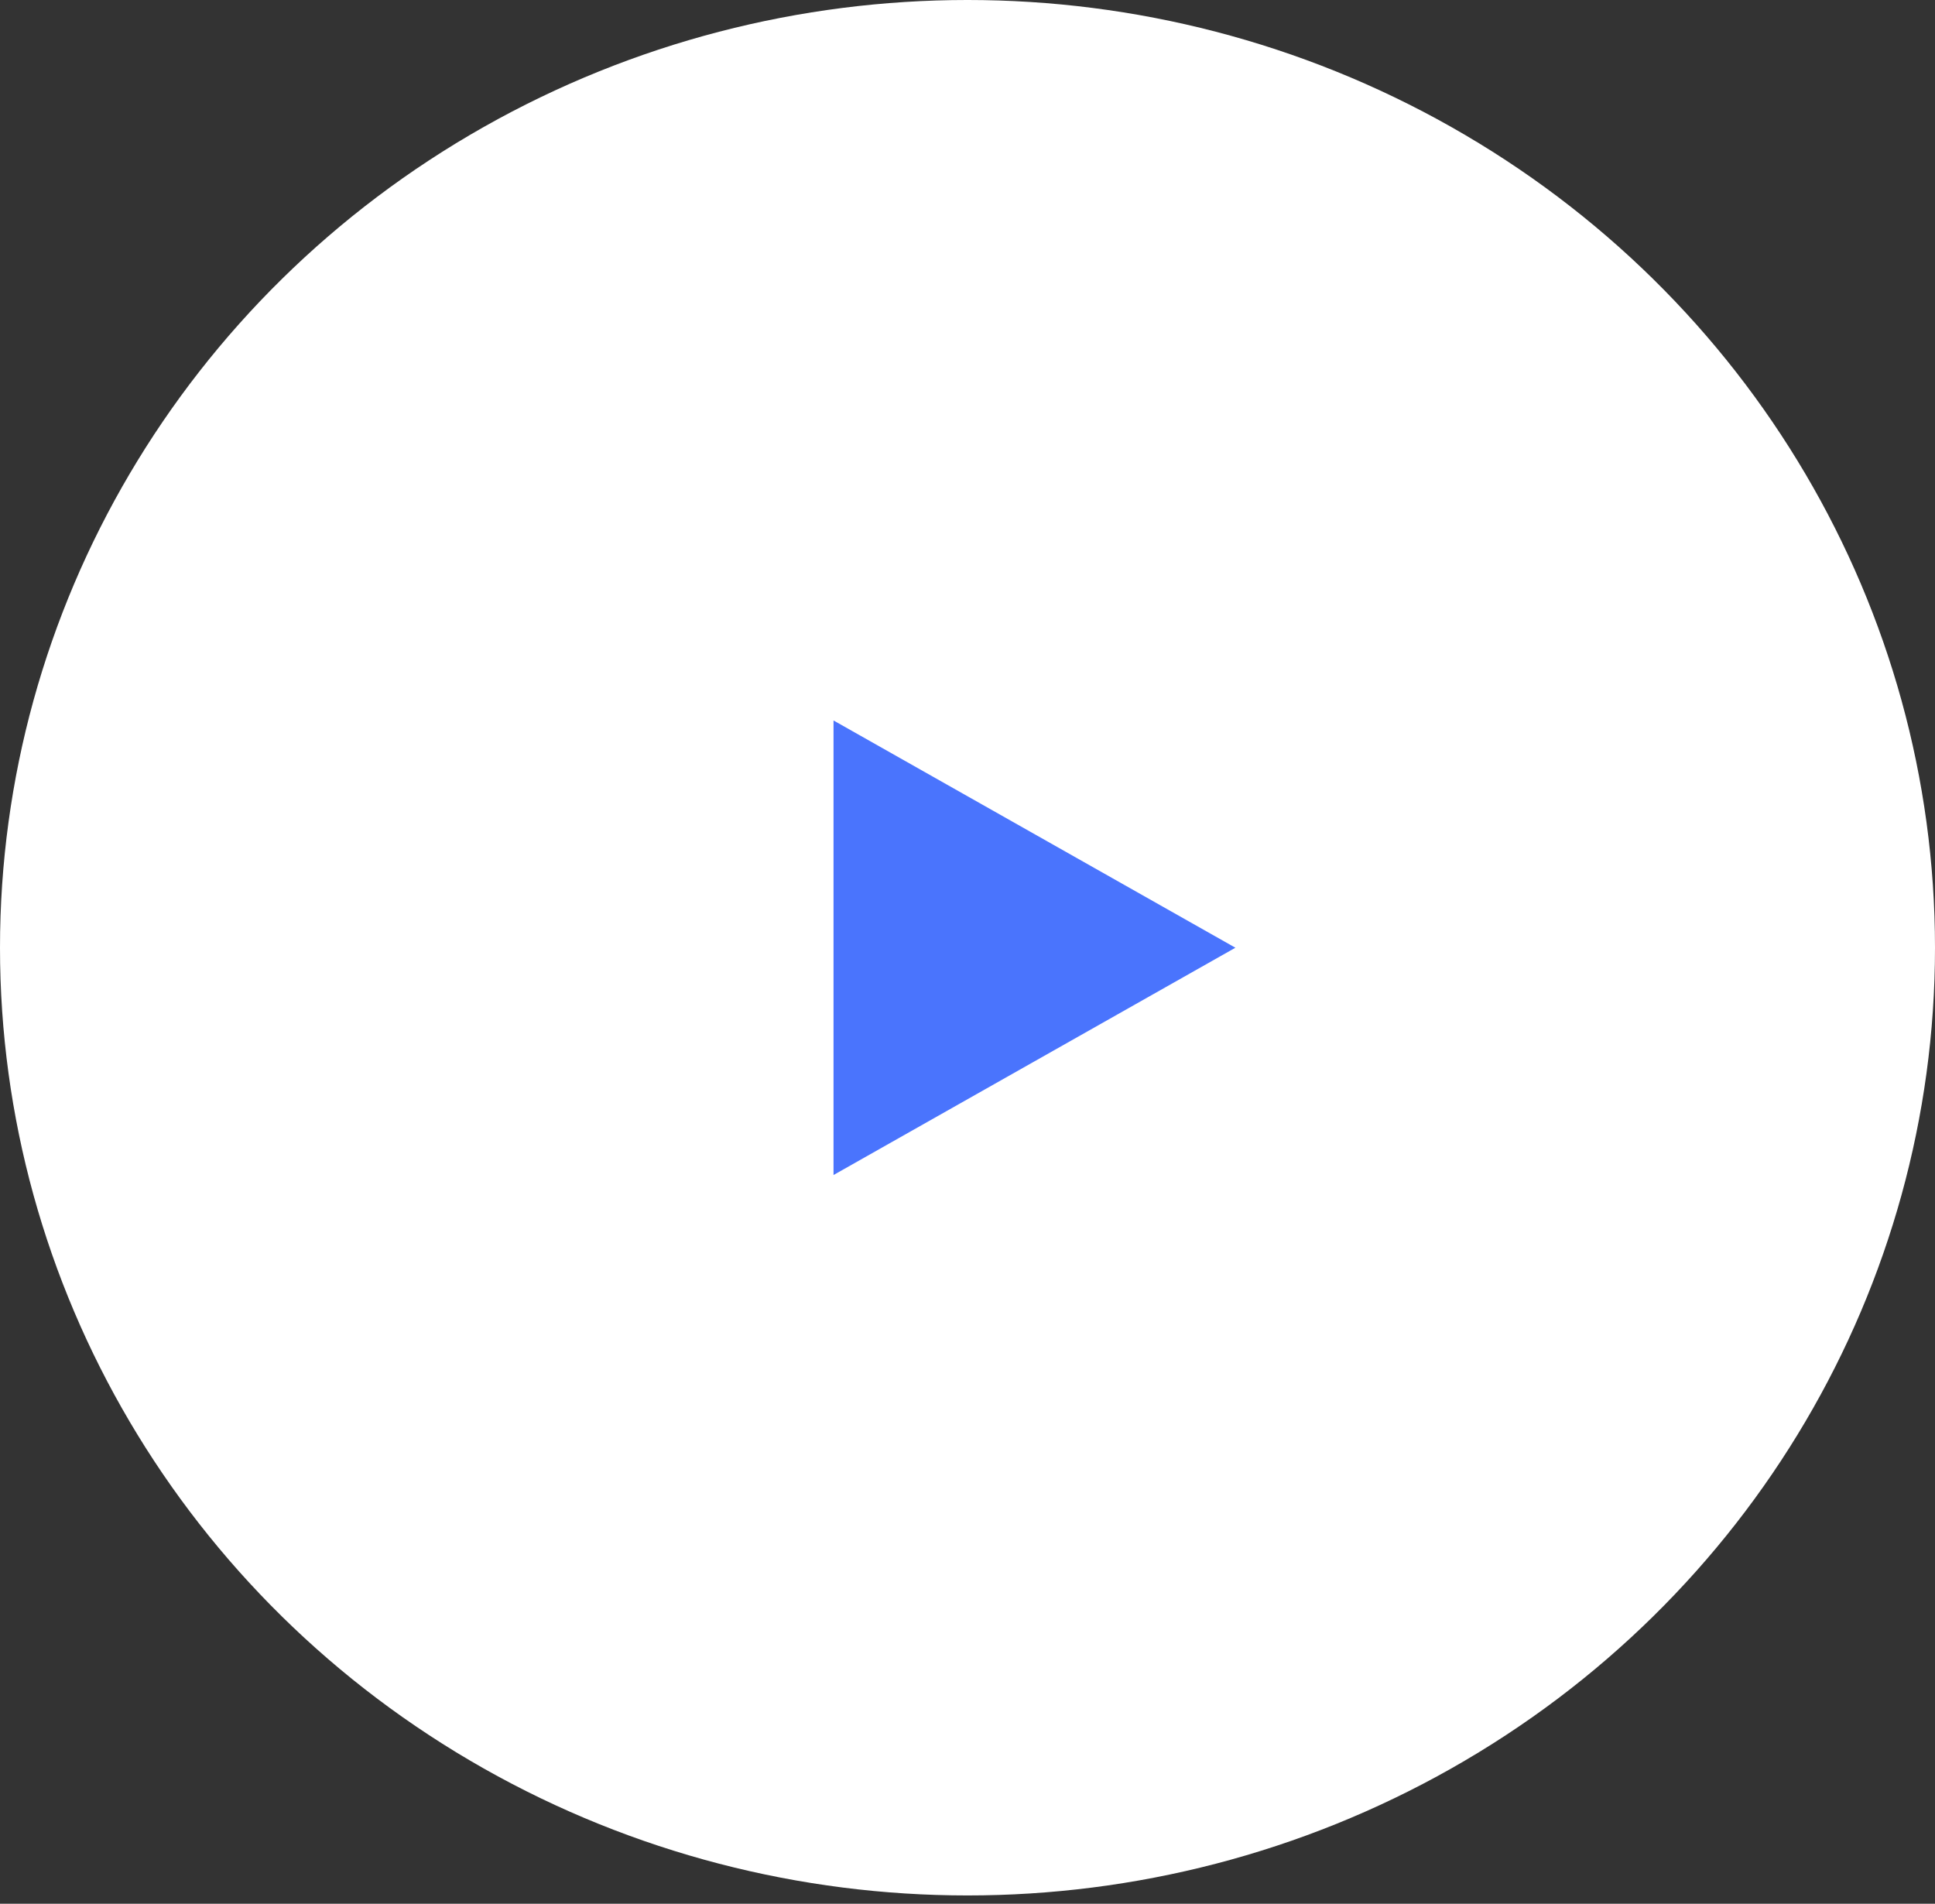
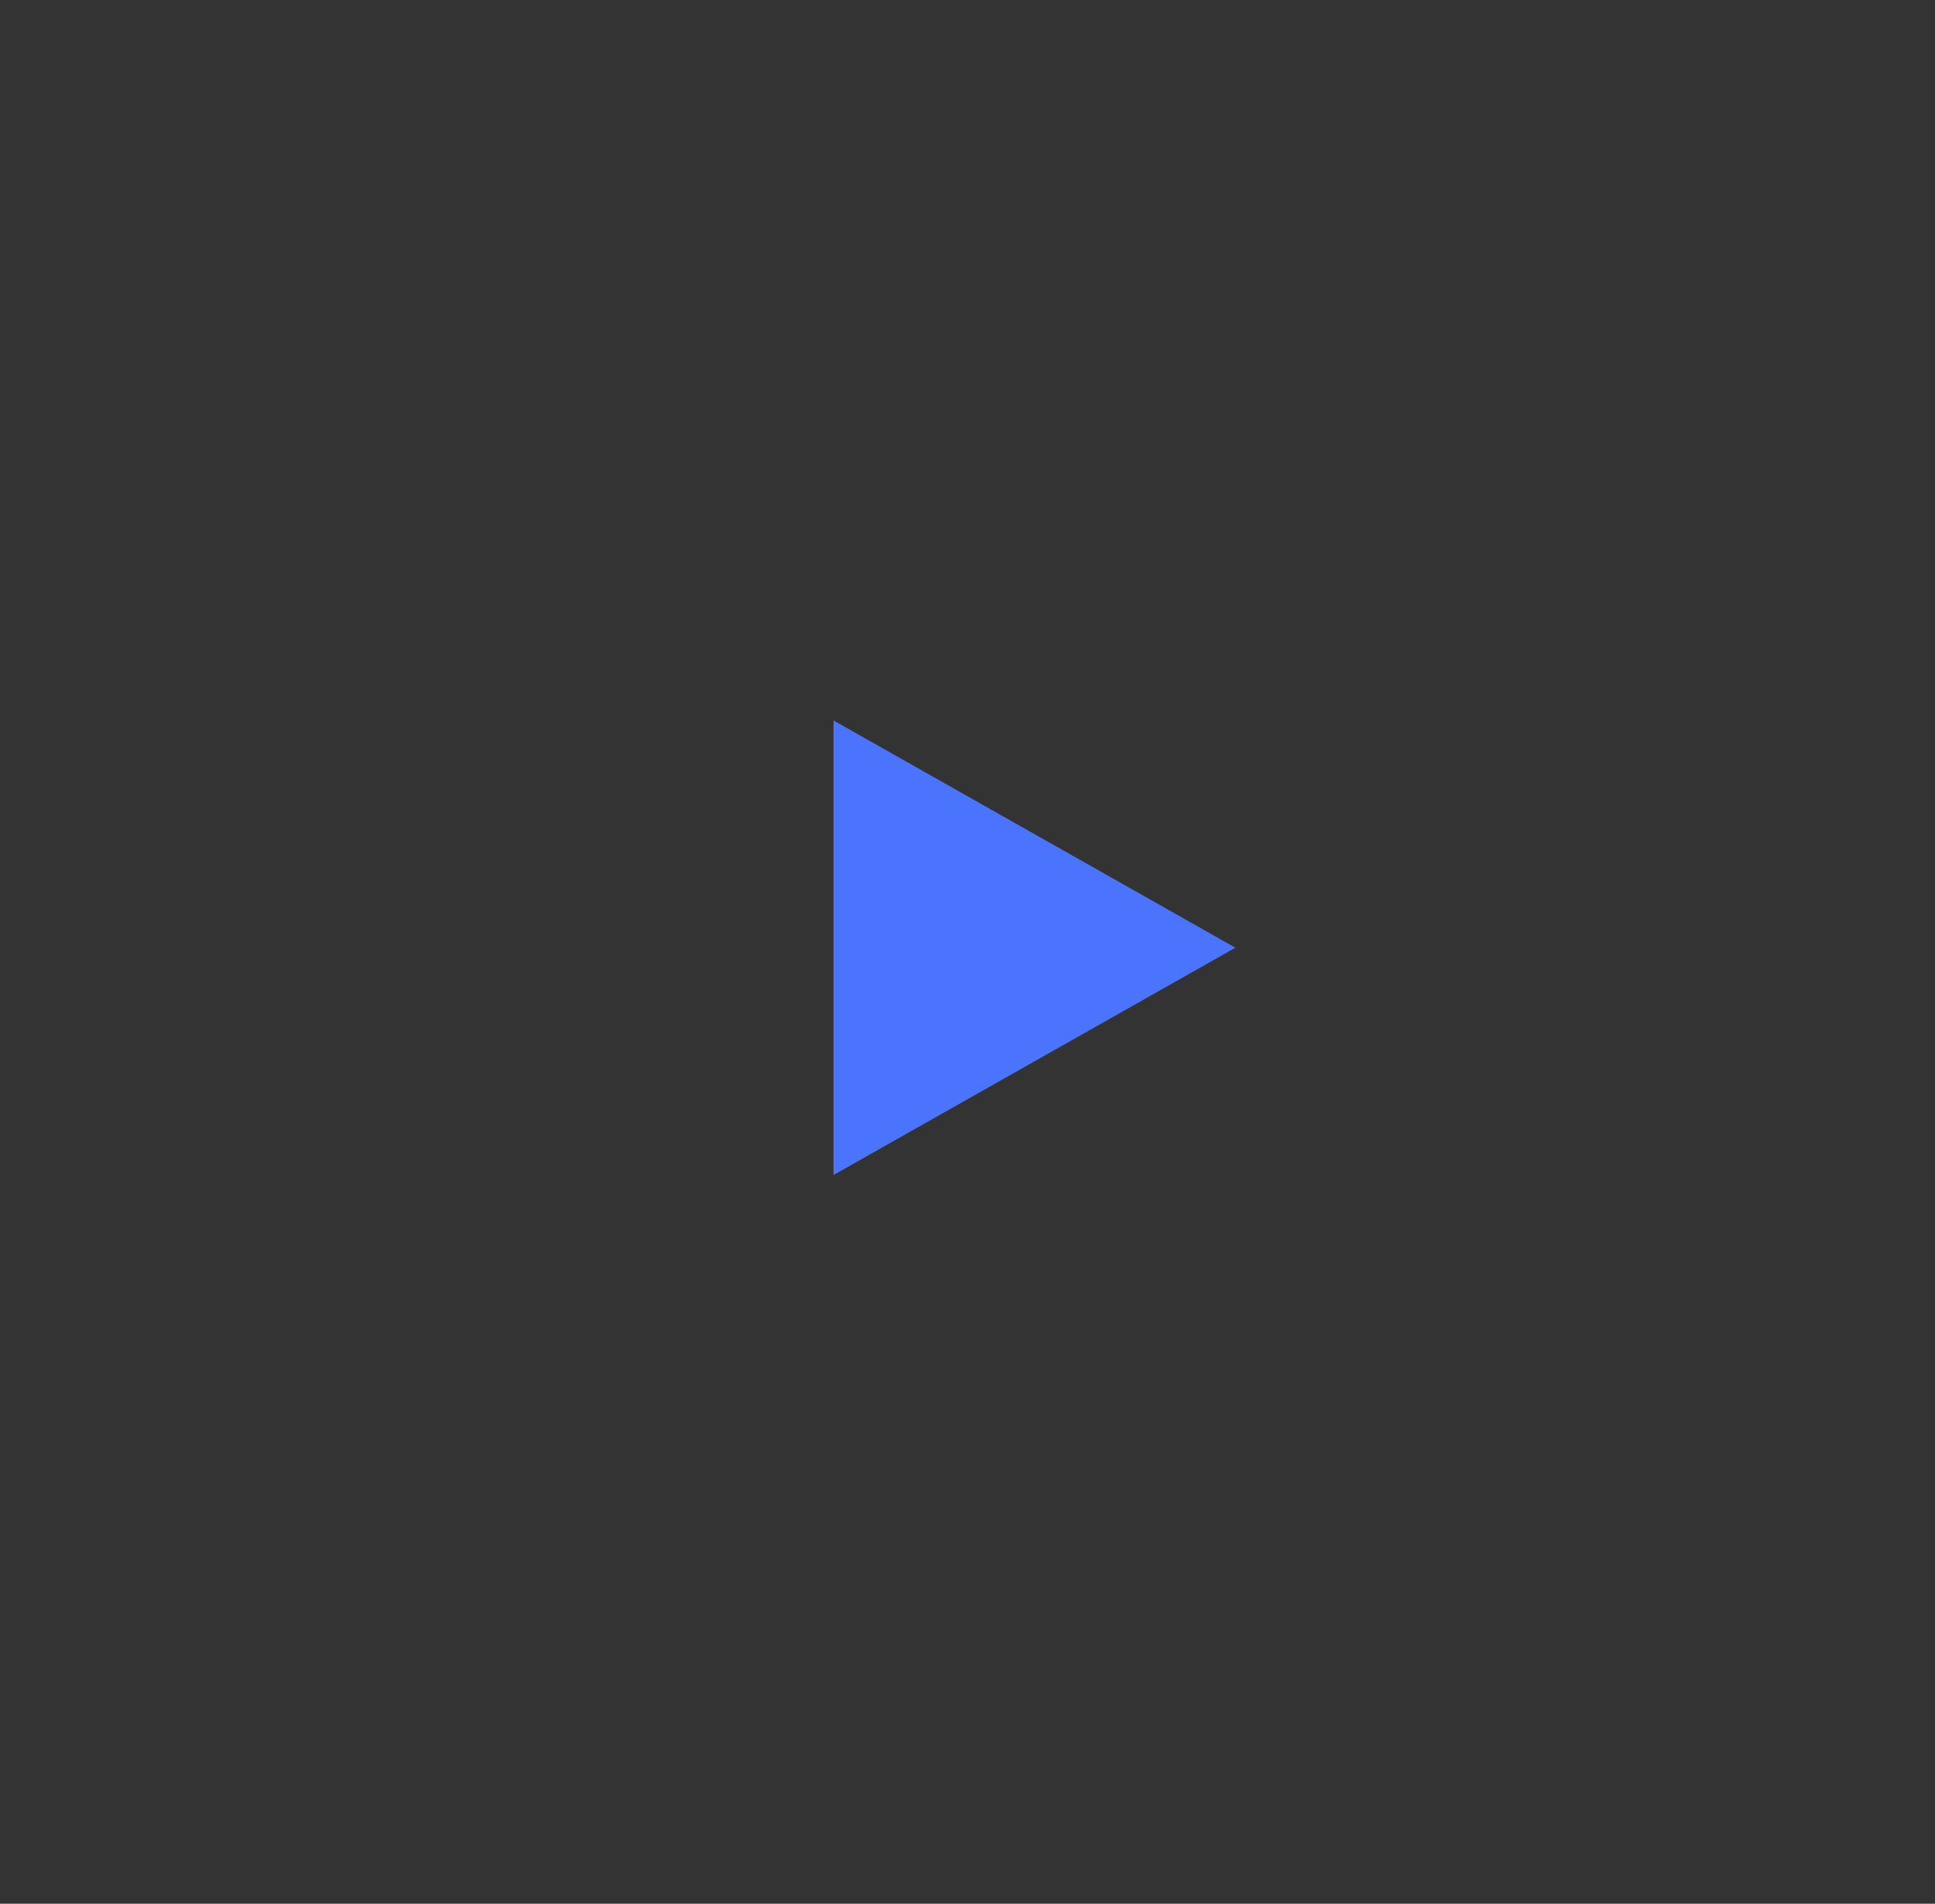
<svg xmlns="http://www.w3.org/2000/svg" width="62" height="61" viewBox="0 0 62 61" fill="none">
  <rect x="0" y="0" width="62" height="61" fill="#333333" stroke="none" />
-   <ellipse cx="31" cy="30.367" rx="31" ry="30.367" fill="white" />
-   <path d="M39.584 30.367L26.707 37.65L26.707 23.085L39.584 30.367Z" fill="#4A74FD" />
+   <path d="M39.584 30.367L26.707 37.65L26.707 23.085Z" fill="#4A74FD" />
</svg>